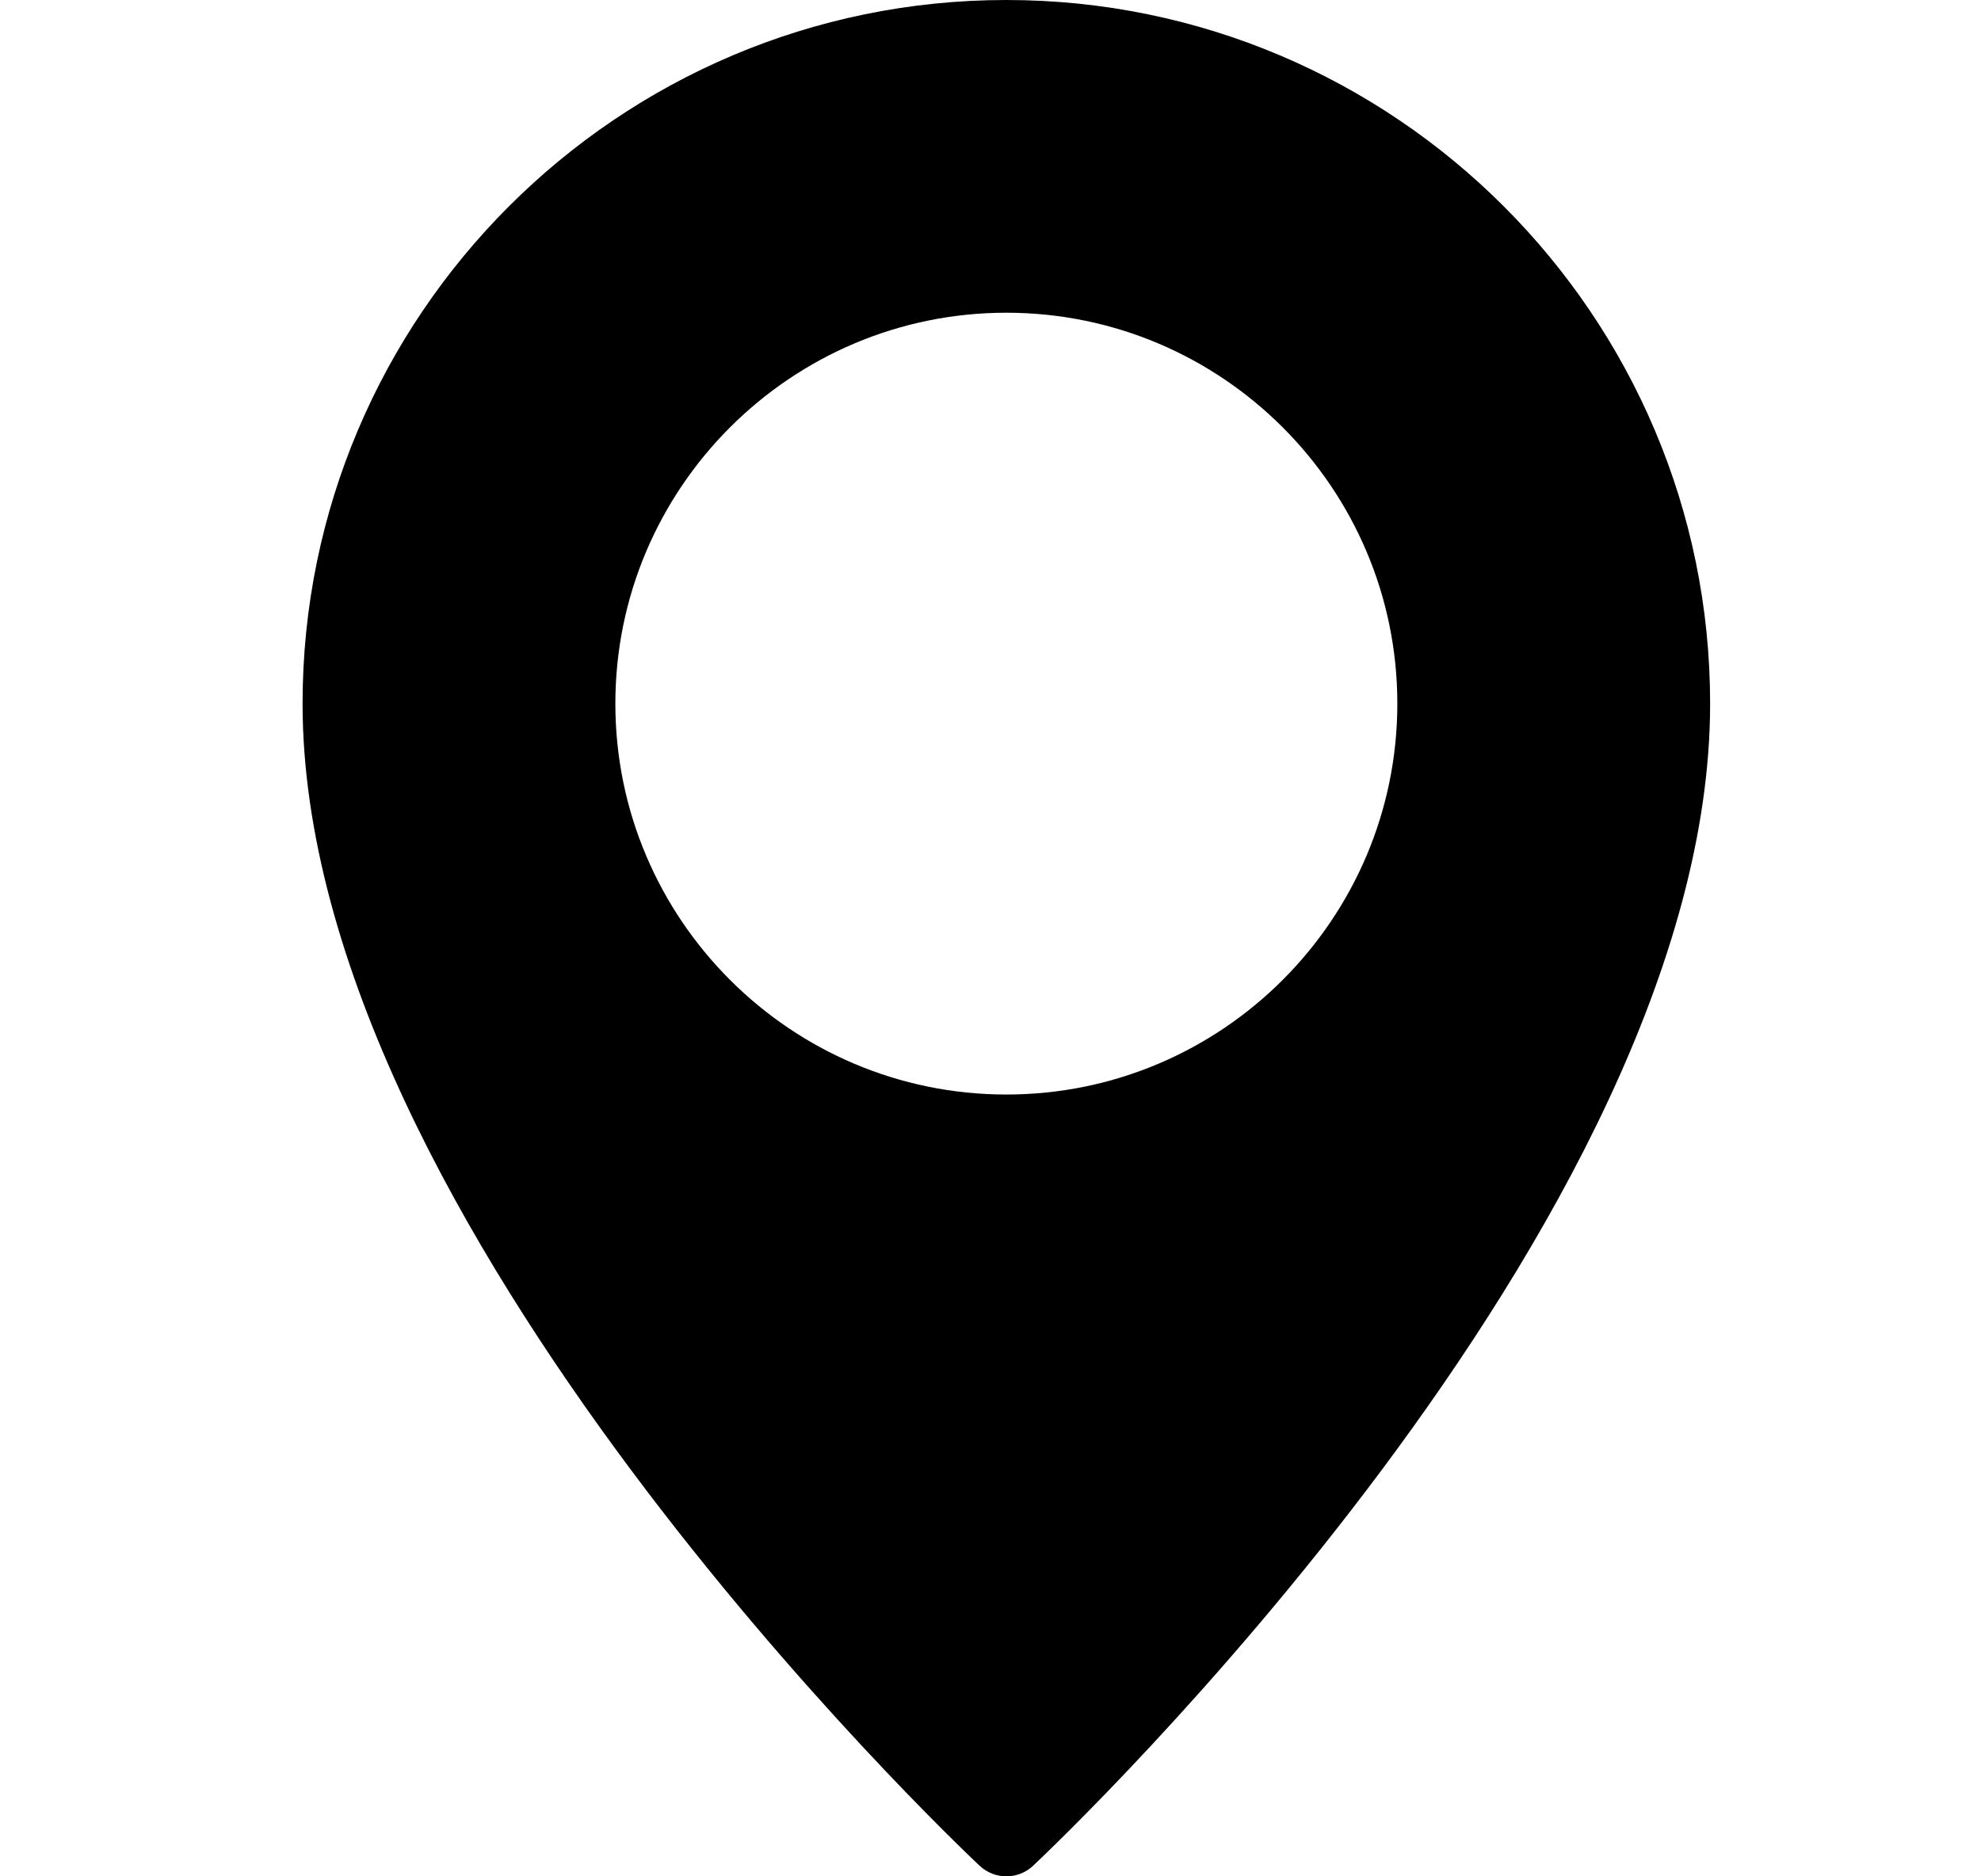
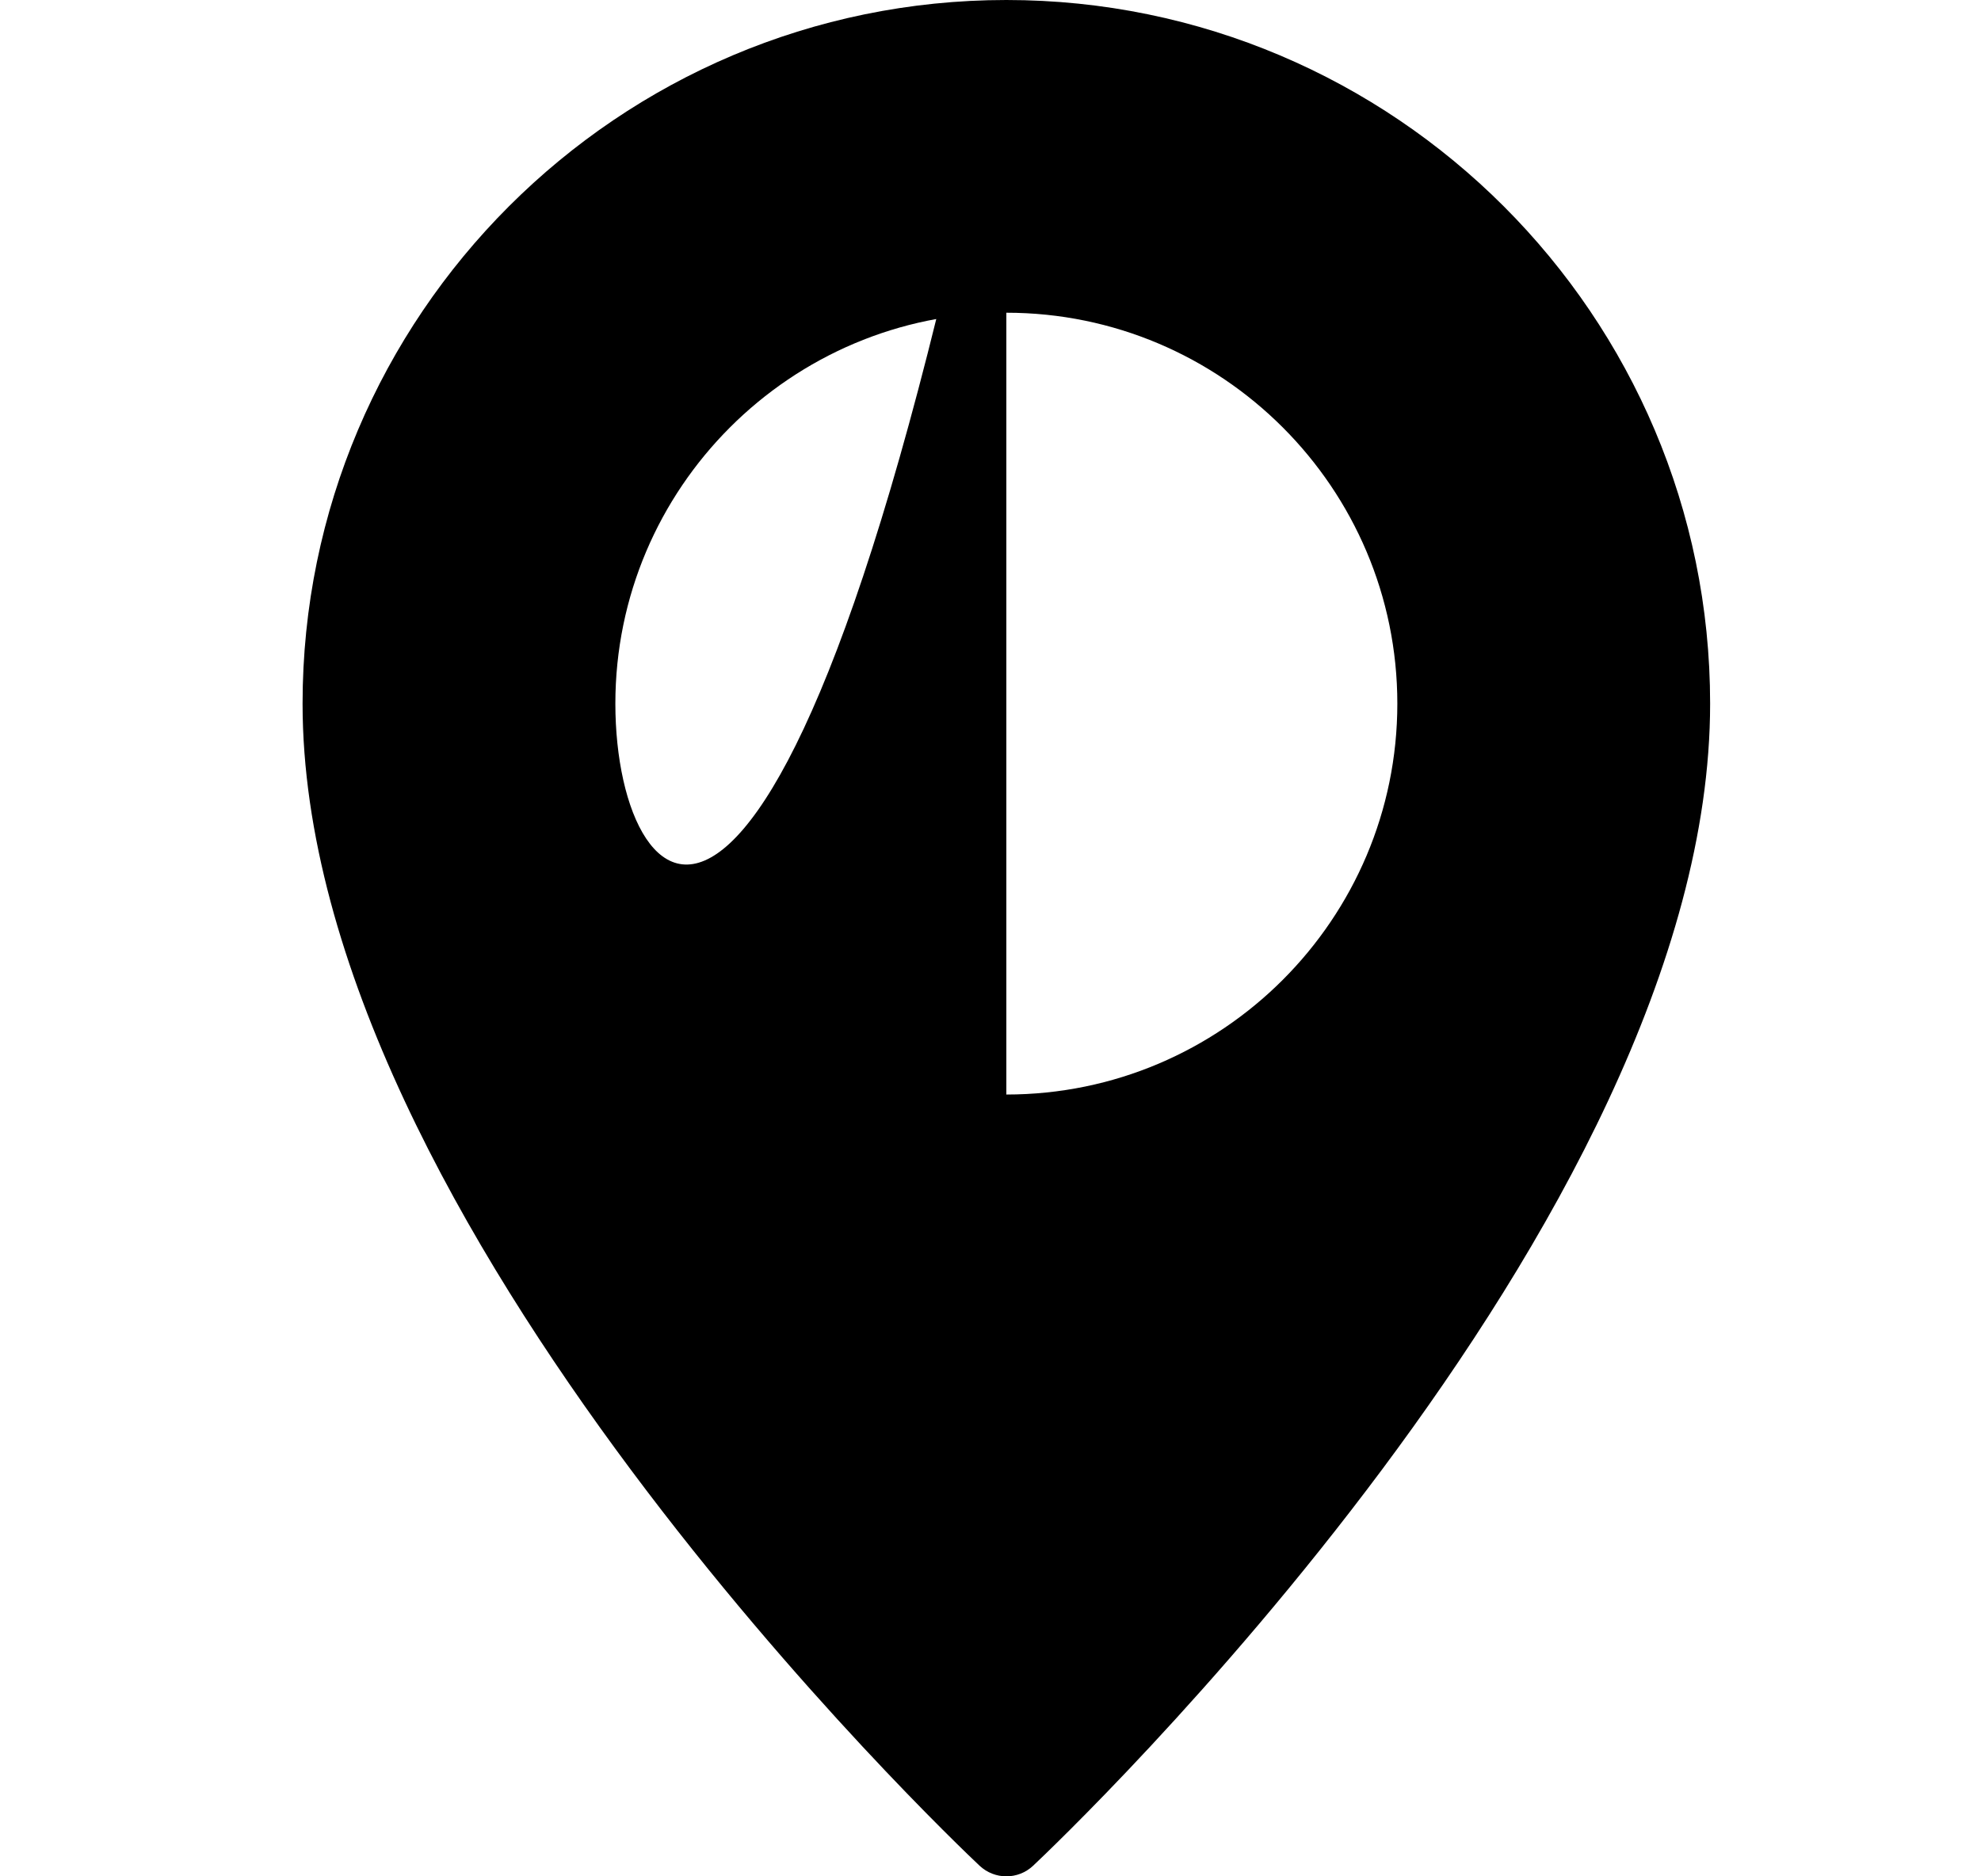
<svg xmlns="http://www.w3.org/2000/svg" width="19" height="18" viewBox="0 0 19 18" fill="none">
-   <path d="M9.652 0C5.93 0 2.902 3.028 2.902 6.75C2.902 11.73 9.13 17.648 9.395 17.898C9.468 17.966 9.56 18 9.652 18C9.745 18 9.837 17.966 9.909 17.898C10.175 17.648 16.402 11.73 16.402 6.75C16.402 3.028 13.374 0 9.652 0ZM9.652 10.5C7.585 10.5 5.902 8.818 5.902 6.75C5.902 4.682 7.585 3 9.652 3C11.72 3 13.402 4.682 13.402 6.75C13.402 8.818 11.72 10.5 9.652 10.5Z" fill="#000" />
+   <path d="M9.652 0C5.93 0 2.902 3.028 2.902 6.75C2.902 11.73 9.13 17.648 9.395 17.898C9.468 17.966 9.56 18 9.652 18C9.745 18 9.837 17.966 9.909 17.898C10.175 17.648 16.402 11.73 16.402 6.75C16.402 3.028 13.374 0 9.652 0ZC7.585 10.5 5.902 8.818 5.902 6.75C5.902 4.682 7.585 3 9.652 3C11.72 3 13.402 4.682 13.402 6.75C13.402 8.818 11.72 10.5 9.652 10.5Z" fill="#000" />
</svg>